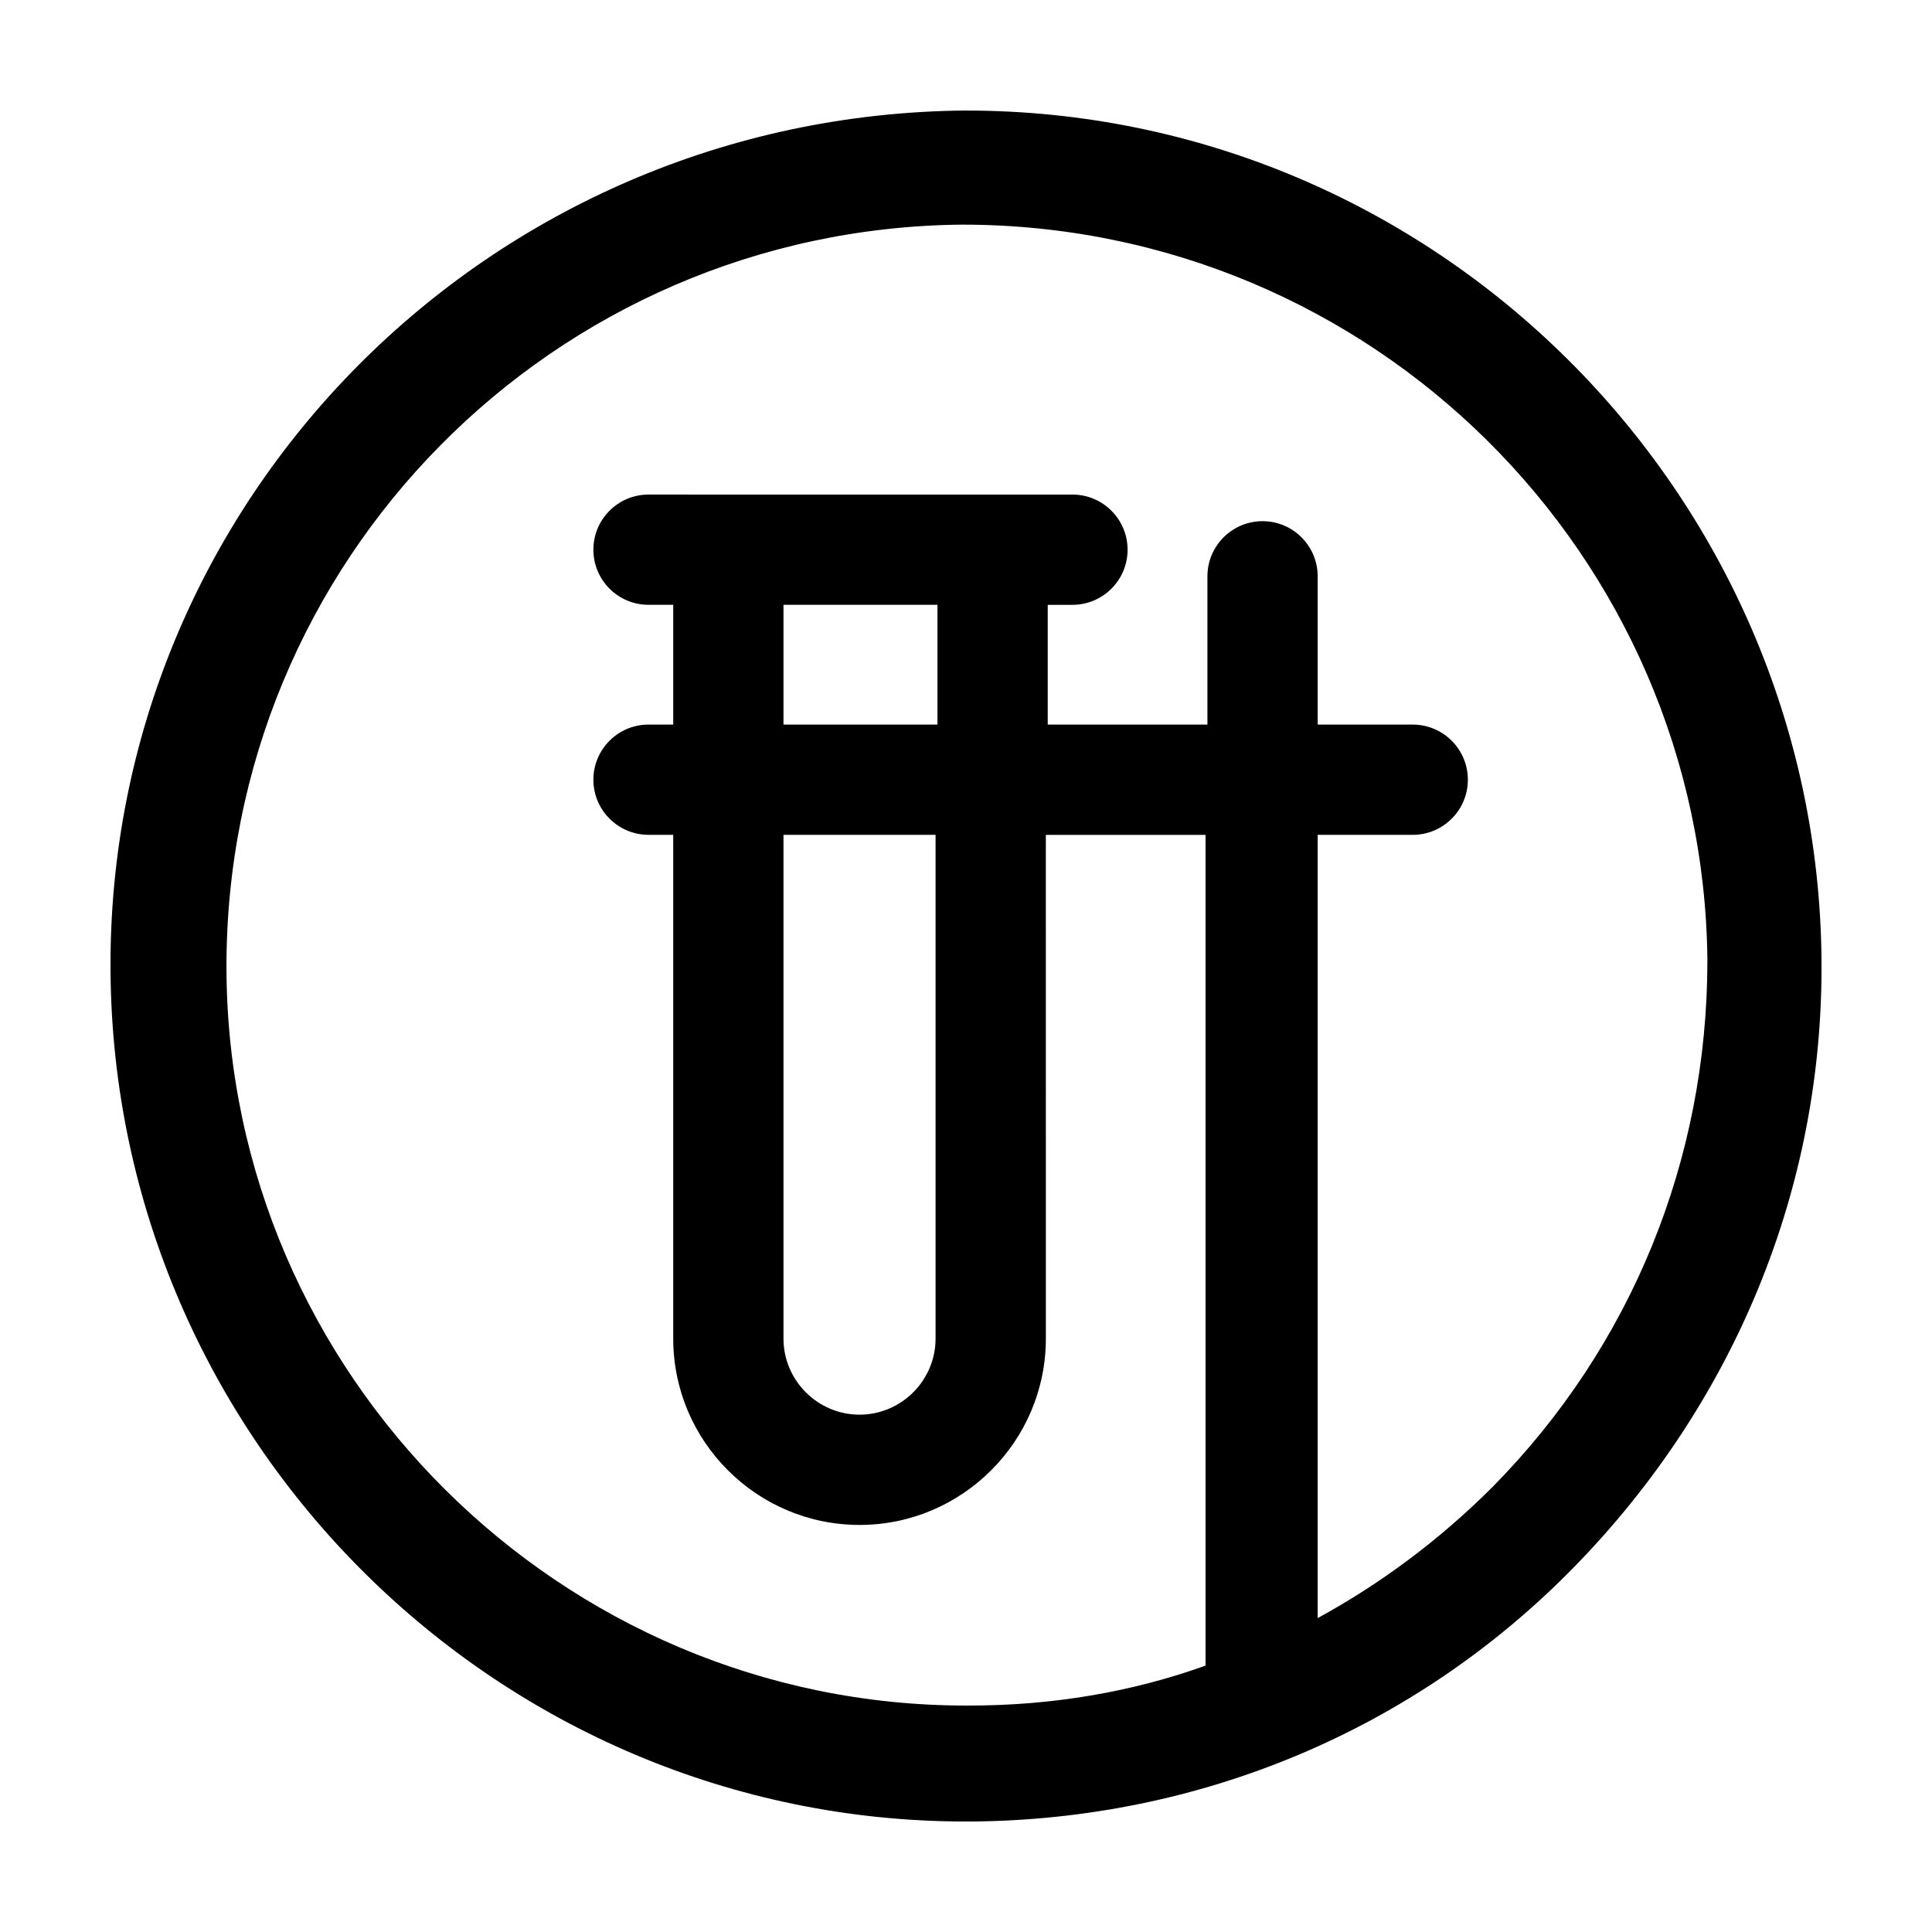
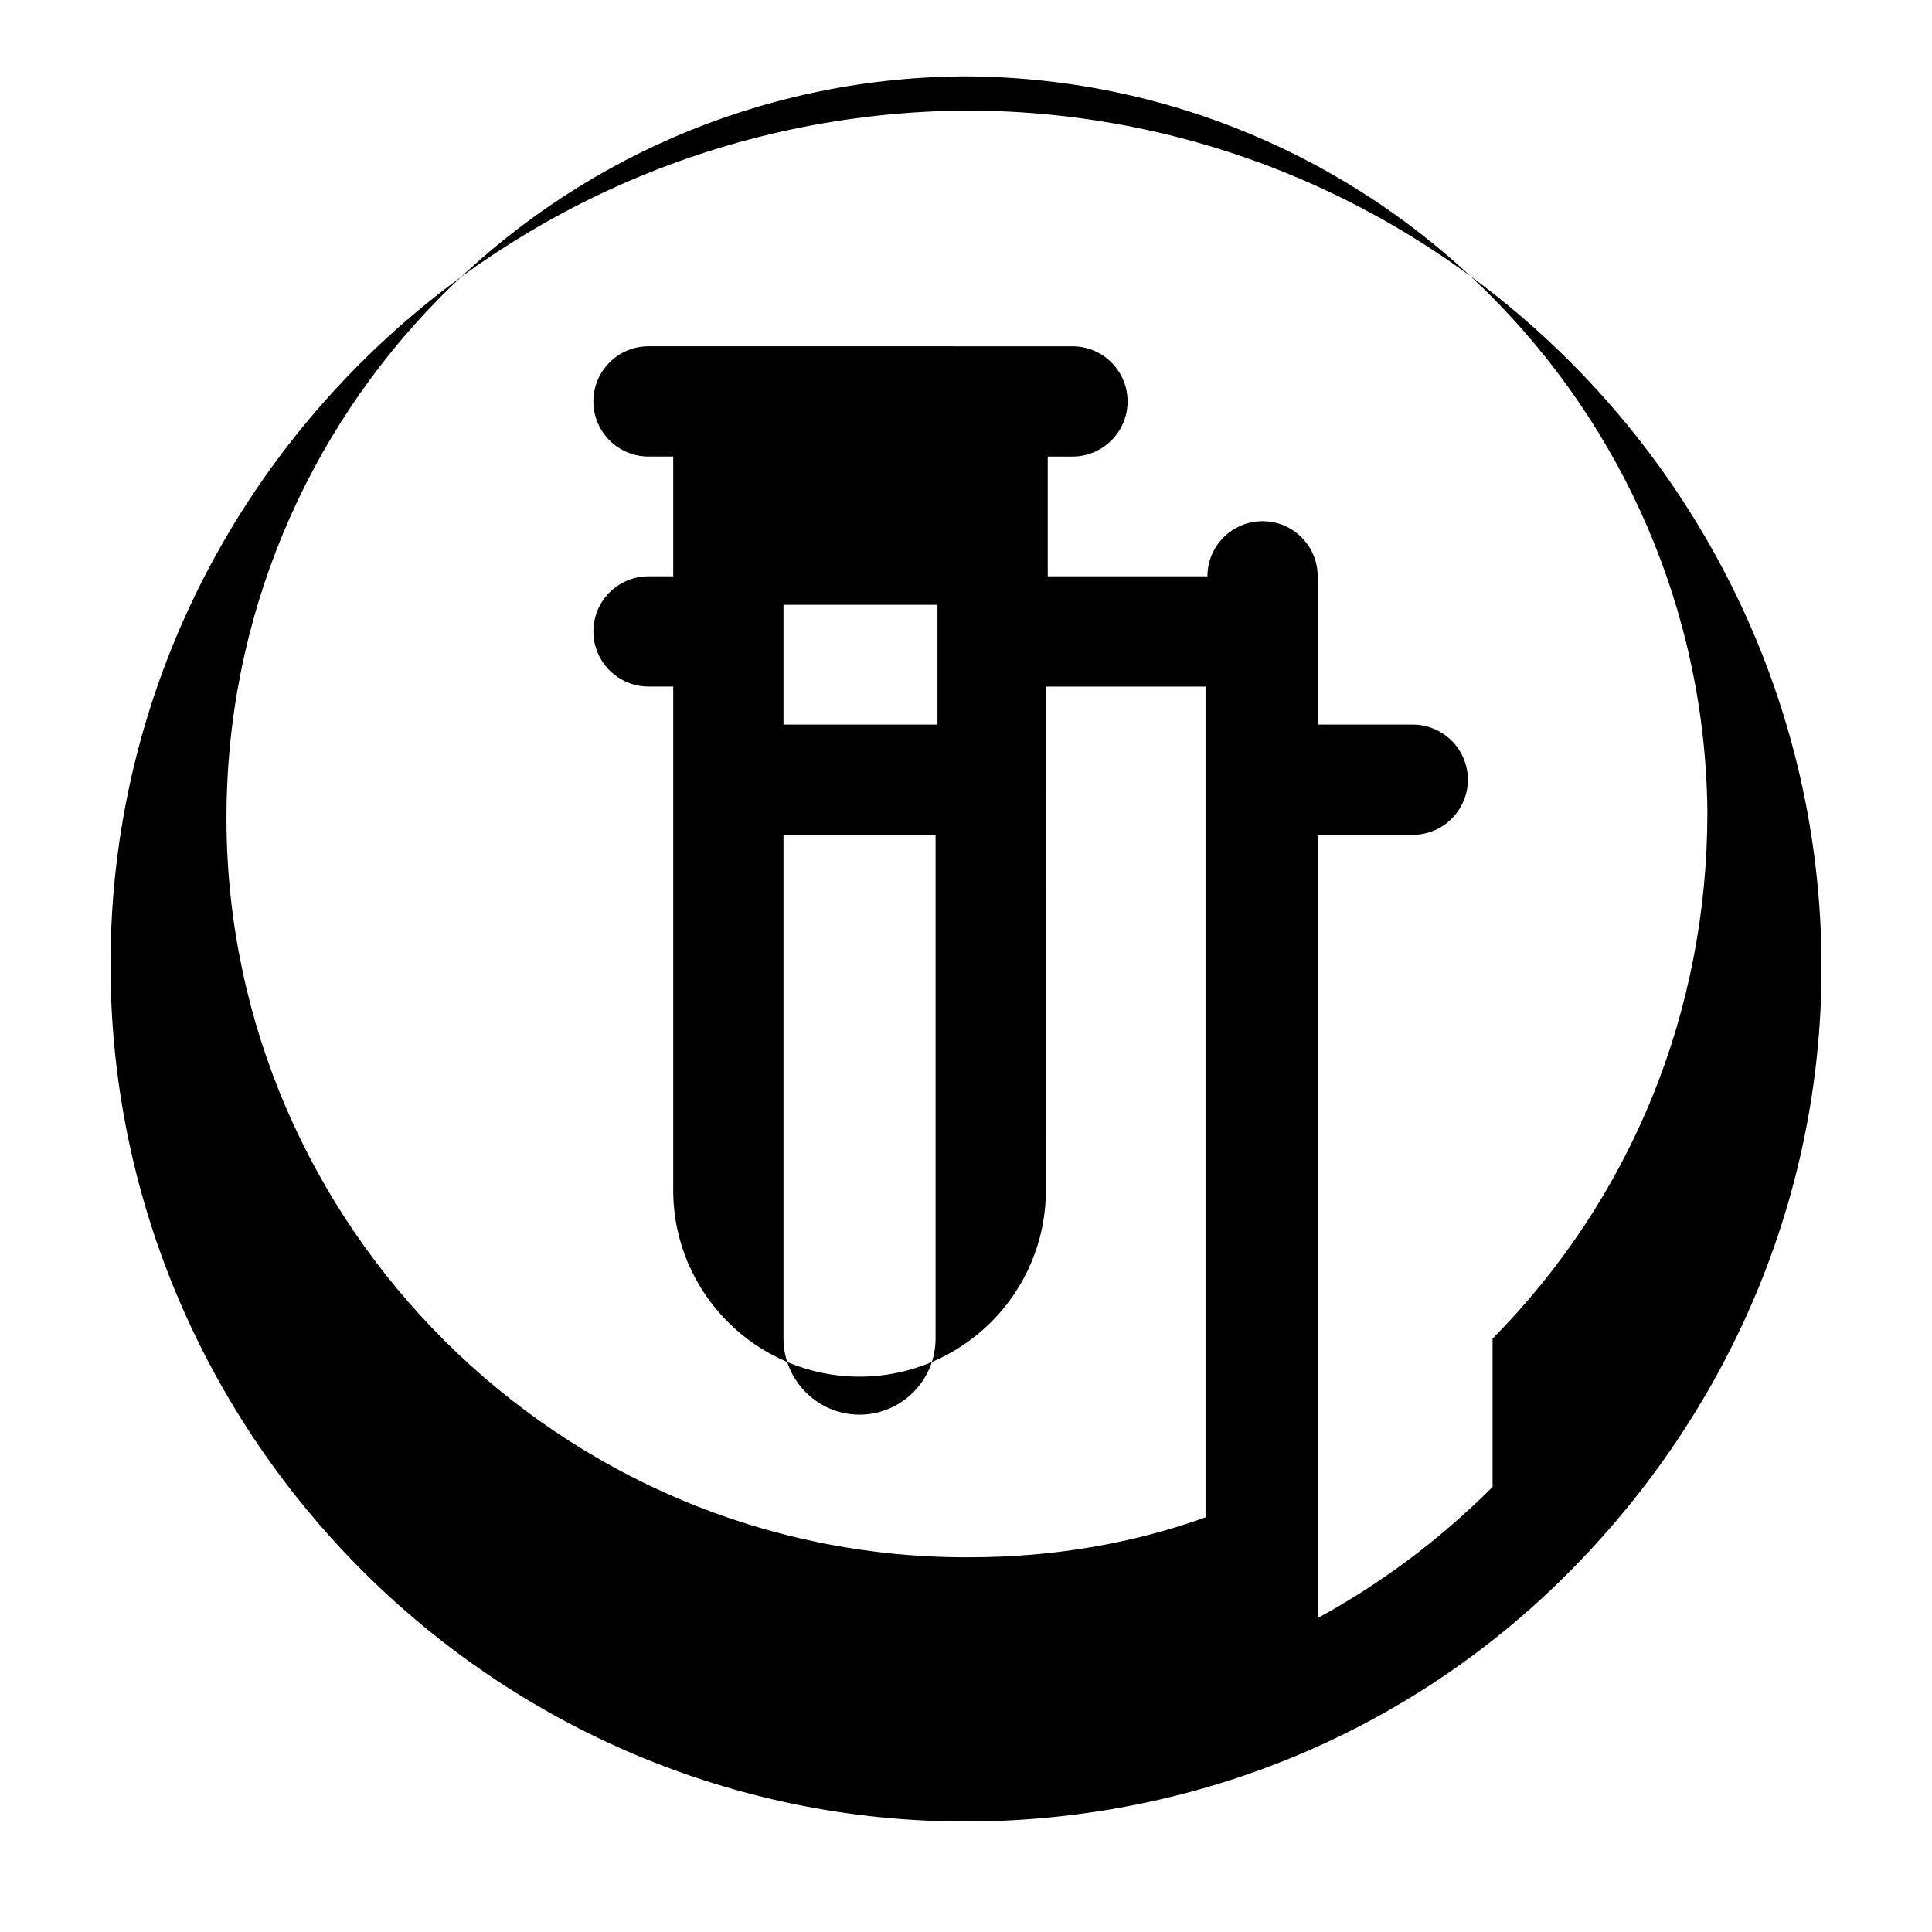
<svg xmlns="http://www.w3.org/2000/svg" fill="#000000" width="800px" height="800px" version="1.1" viewBox="144 144 512 512">
-   <path d="m400 173.29c-126.46 1.008-227.72 103.28-226.71 228.23 1.008 123.93 102.27 225.2 226.71 225.2h1.512c60.457-0.504 117.39-24.184 159.71-67.512s66-100.26 65.496-160.71c-1.008-123.93-102.27-225.2-226.71-225.2zm139.55 364.76c-14.105 14.105-29.727 25.695-46.352 34.762v-207.57h25.191c8.062 0 14.609-6.551 14.609-14.609 0-8.062-6.551-14.609-14.609-14.609h-25.191v-39.297c0-8.062-6.551-14.609-14.609-14.609-8.062 0-14.609 6.551-14.609 14.609v39.297h-42.32v-31.738h6.551c8.062 0 14.609-6.551 14.609-14.609 0-8.062-6.551-14.609-14.609-14.609l-112.35-0.004c-8.062 0-14.609 6.551-14.609 14.609 0 8.062 6.551 14.609 14.609 14.609h6.551v31.738h-6.551c-8.062 0-14.609 6.551-14.609 14.609 0 8.062 6.551 14.609 14.609 14.609h6.551v133.51c0 27.207 22.168 49.375 49.375 49.375 27.207 0 49.375-22.168 49.375-49.375l-0.004-133.5h42.32v220.16c-19.648 7.055-40.809 10.578-62.473 10.578l-1.008 0.004c-107.31 0-195.48-87.664-195.98-194.97-0.504-108.32 86.656-196.48 194.97-197.49 108.82 0 196.48 87.664 197.49 194.97 0 52.898-20.152 102.27-56.93 139.55zm-187.92-202.03v-31.738h40.809v31.738zm40.305 29.219v133.51c0 11.082-9.07 20.152-20.152 20.152-11.082 0-20.152-9.07-20.152-20.152v-133.51z" />
+   <path d="m400 173.29c-126.46 1.008-227.72 103.28-226.71 228.23 1.008 123.93 102.27 225.2 226.71 225.2h1.512c60.457-0.504 117.39-24.184 159.71-67.512s66-100.26 65.496-160.71c-1.008-123.93-102.27-225.2-226.71-225.2zm139.55 364.76c-14.105 14.105-29.727 25.695-46.352 34.762v-207.57h25.191c8.062 0 14.609-6.551 14.609-14.609 0-8.062-6.551-14.609-14.609-14.609h-25.191v-39.297c0-8.062-6.551-14.609-14.609-14.609-8.062 0-14.609 6.551-14.609 14.609h-42.32v-31.738h6.551c8.062 0 14.609-6.551 14.609-14.609 0-8.062-6.551-14.609-14.609-14.609l-112.35-0.004c-8.062 0-14.609 6.551-14.609 14.609 0 8.062 6.551 14.609 14.609 14.609h6.551v31.738h-6.551c-8.062 0-14.609 6.551-14.609 14.609 0 8.062 6.551 14.609 14.609 14.609h6.551v133.51c0 27.207 22.168 49.375 49.375 49.375 27.207 0 49.375-22.168 49.375-49.375l-0.004-133.5h42.32v220.16c-19.648 7.055-40.809 10.578-62.473 10.578l-1.008 0.004c-107.31 0-195.48-87.664-195.98-194.97-0.504-108.32 86.656-196.48 194.97-197.49 108.82 0 196.48 87.664 197.49 194.97 0 52.898-20.152 102.27-56.93 139.55zm-187.92-202.03v-31.738h40.809v31.738zm40.305 29.219v133.51c0 11.082-9.07 20.152-20.152 20.152-11.082 0-20.152-9.07-20.152-20.152v-133.51z" />
</svg>